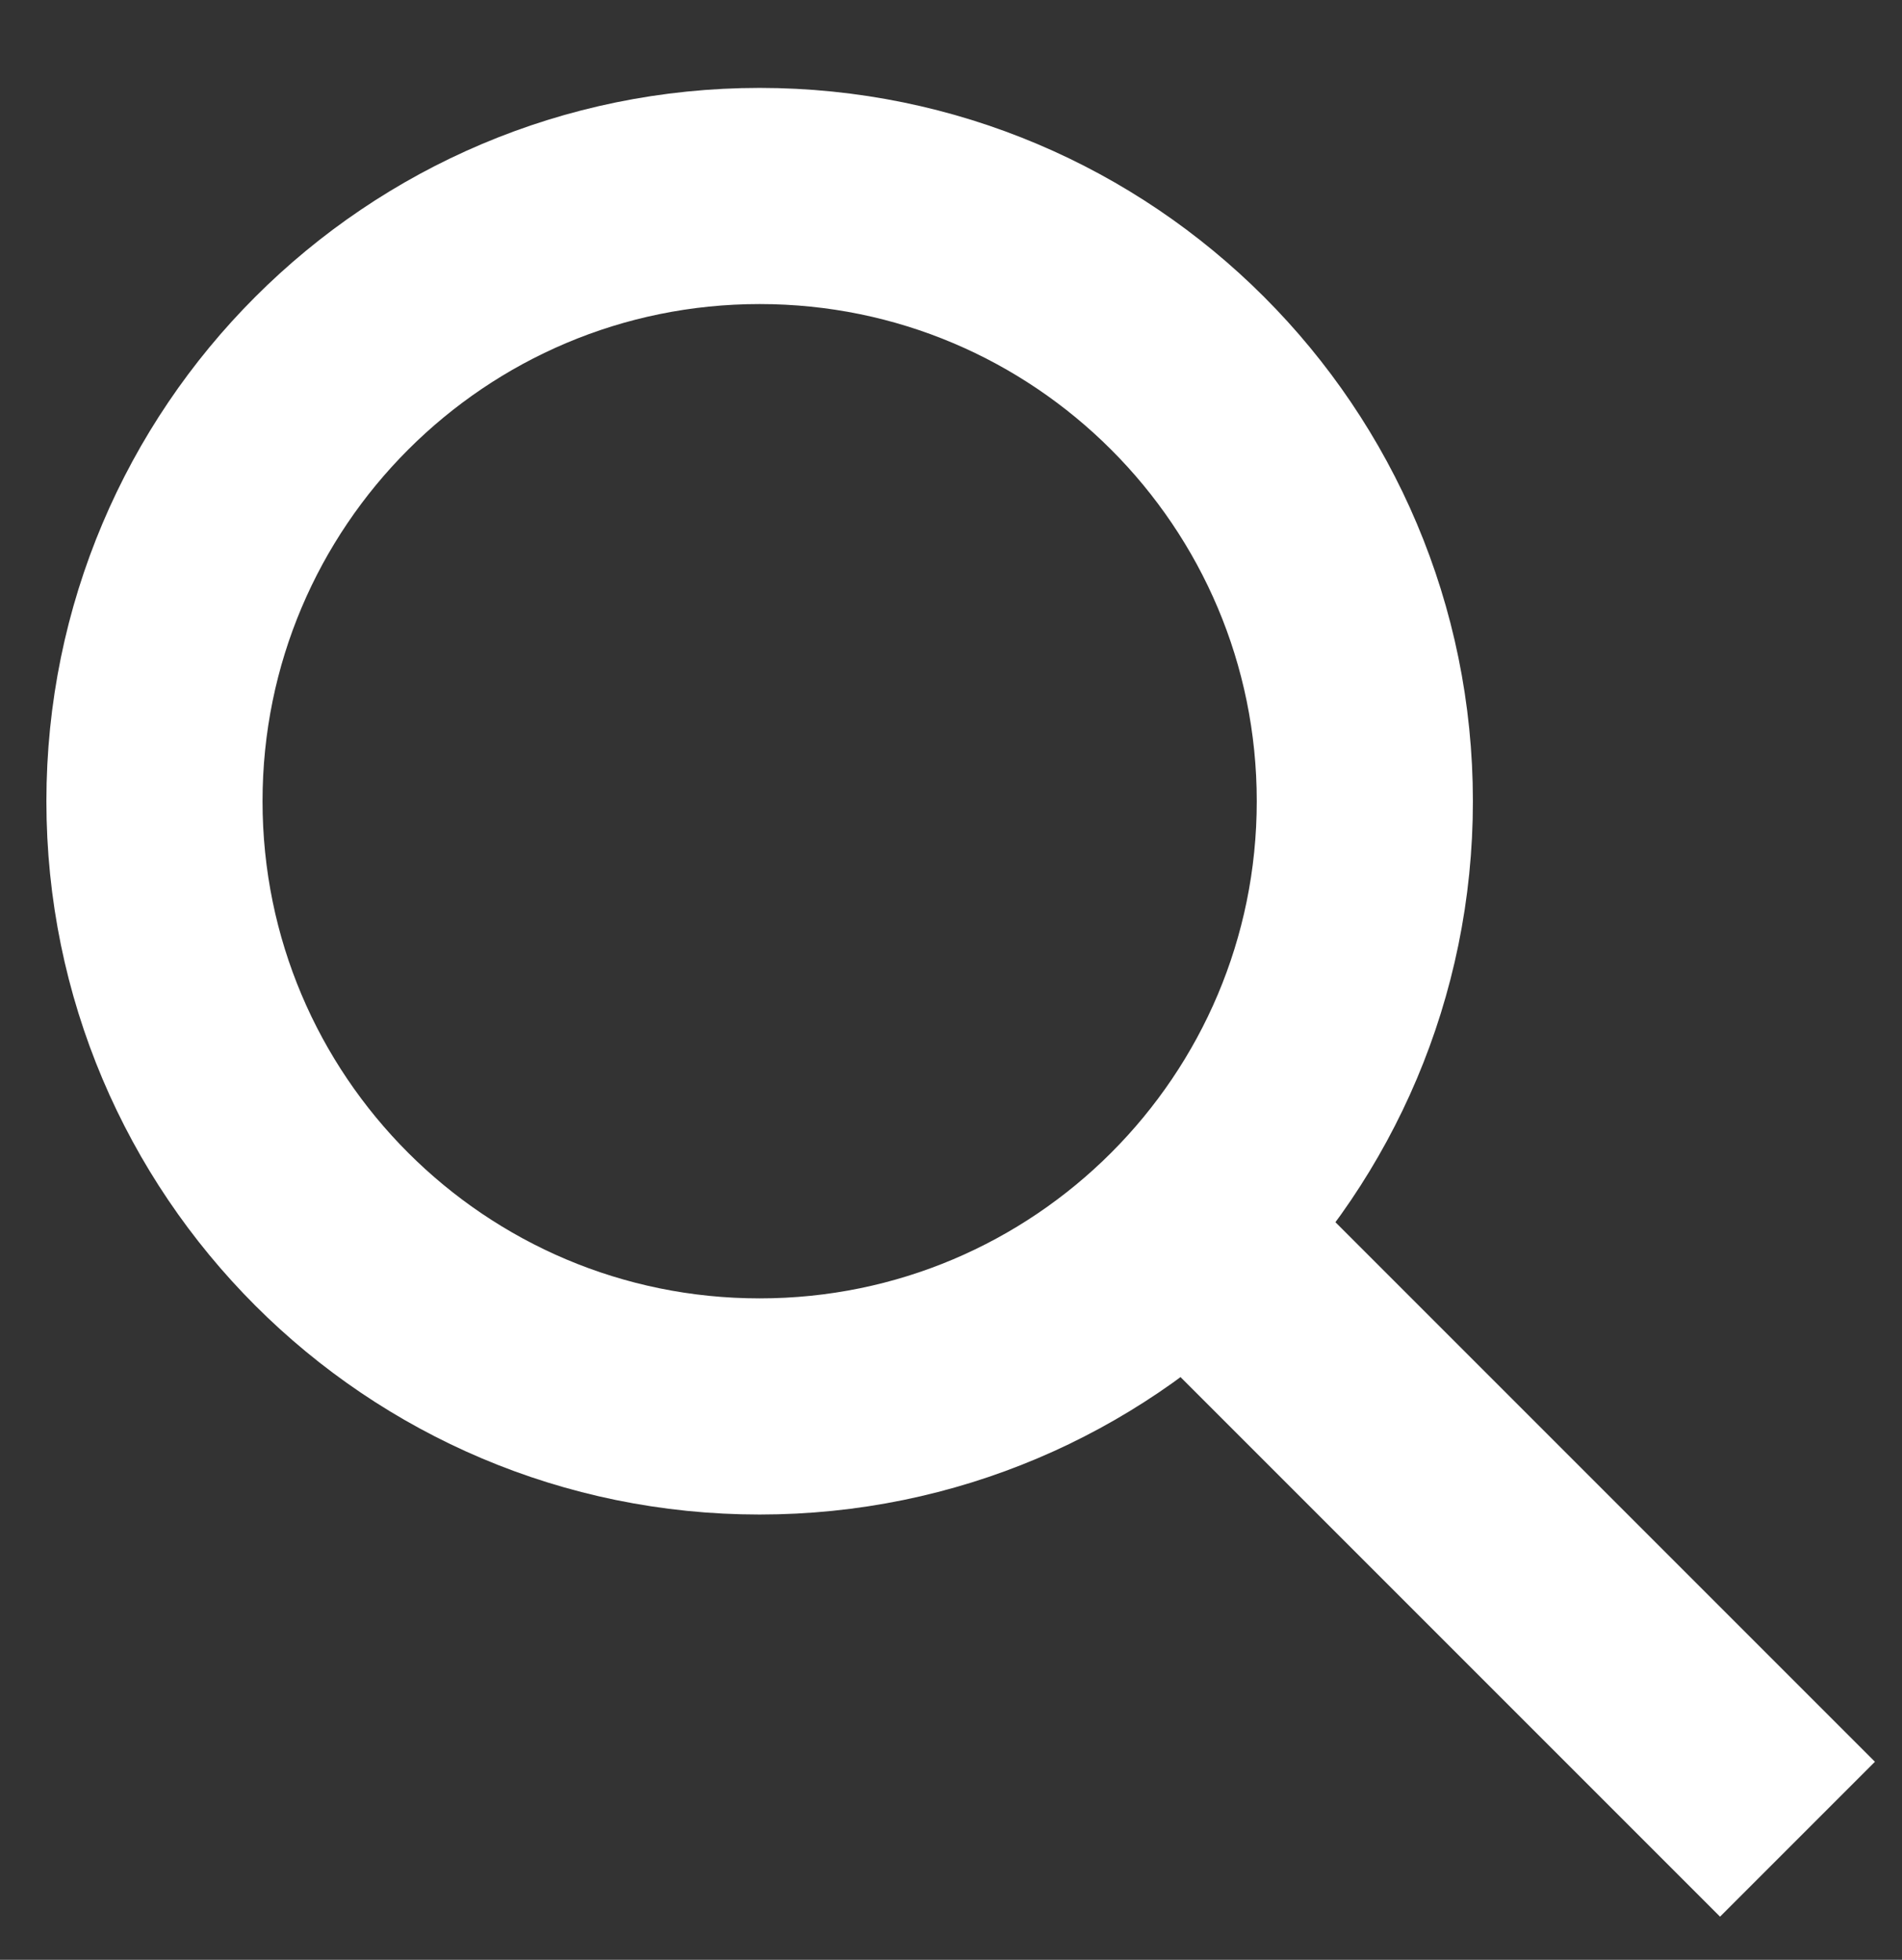
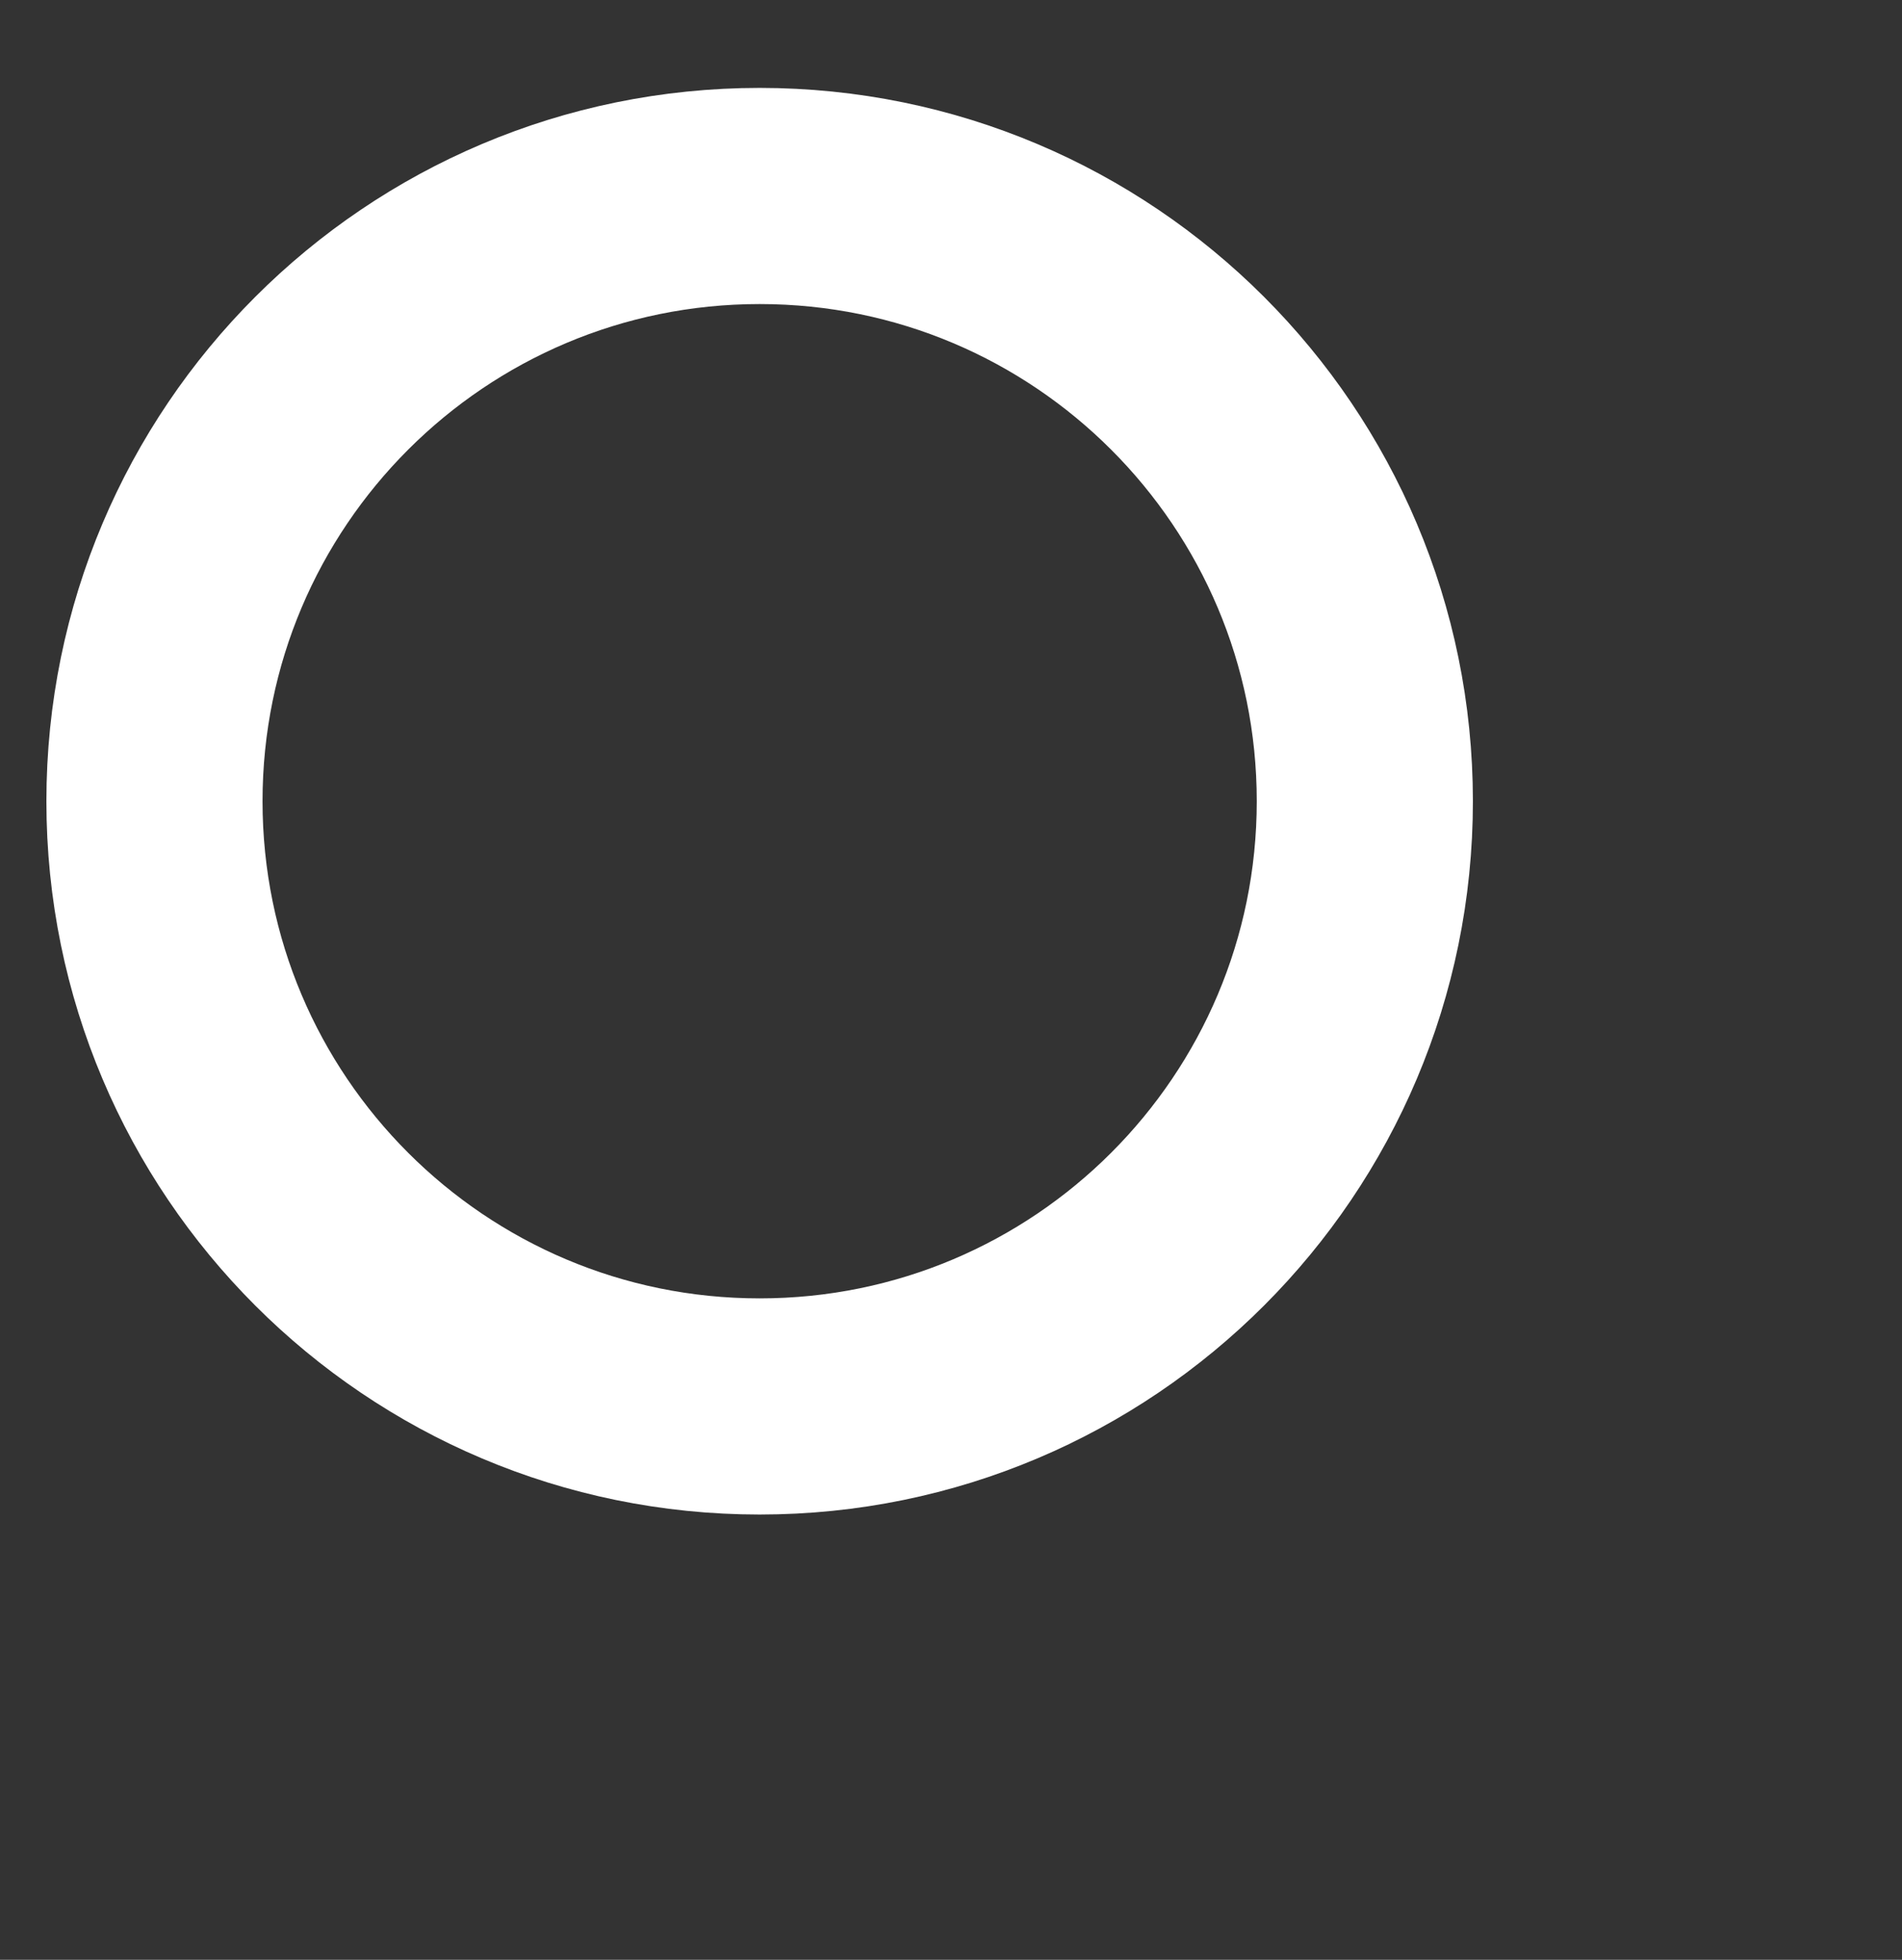
<svg xmlns="http://www.w3.org/2000/svg" width="100%" height="100%" viewBox="0 0 33 34" version="1.1" xml:space="preserve" style="fill-rule:evenodd;clip-rule:evenodd;">
  <rect x="0" y="0" width="33" height="34" fill="#333333" stroke="none" />
  <g transform="matrix(1,0,0,1,-5414,-4748)">
    <g transform="matrix(1,0,0,1,8349.22,784.41)">
      <g transform="matrix(1,0,0,1,-1364.02,402.03)">
        <g transform="matrix(1,0,0,1,-1558.02,3564.96)">
-           <path d="M0,21C5.799,21 10.5,16.299 10.5,10.5C10.5,4.701 5.799,0 0,0C-5.799,0 -10.5,4.701 -10.5,10.5C-10.5,16.299 -5.799,21 0,21Z" style="fill:none;fill-rule:nonzero;stroke:white;stroke-width:3.75px;" />
+           <path d="M0,21C5.799,21 10.5,16.299 10.5,10.5C10.5,4.701 5.799,0 0,0C-5.799,0 -10.5,4.701 -10.5,10.5C-10.5,16.299 -5.799,21 0,21" style="fill:none;fill-rule:nonzero;stroke:white;stroke-width:3.75px;" />
        </g>
        <g transform="matrix(-0.707,0.707,0.707,0.707,-1537.6,3589.54)">
-           <rect x="2.584" y="-15.414" width="3.801" height="16.485" style="fill:white;" />
-         </g>
+           </g>
      </g>
    </g>
  </g>
</svg>